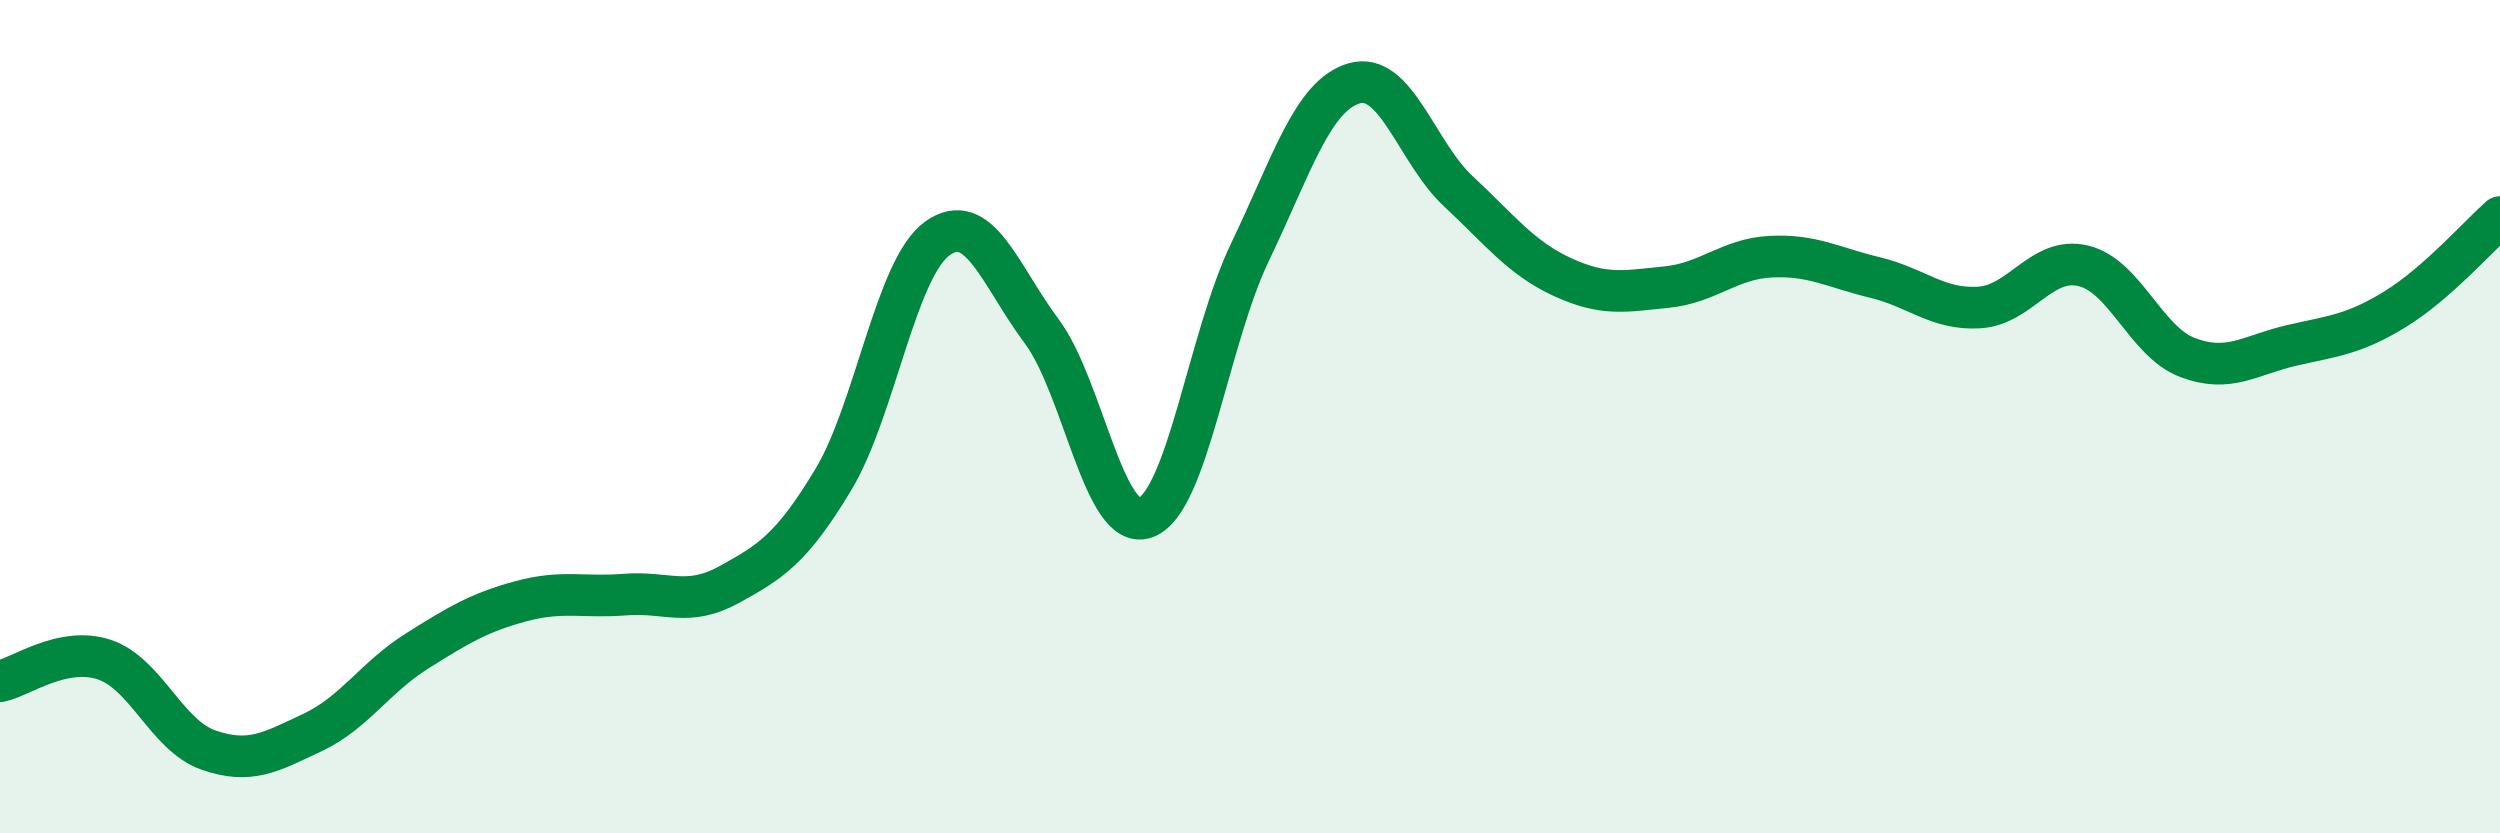
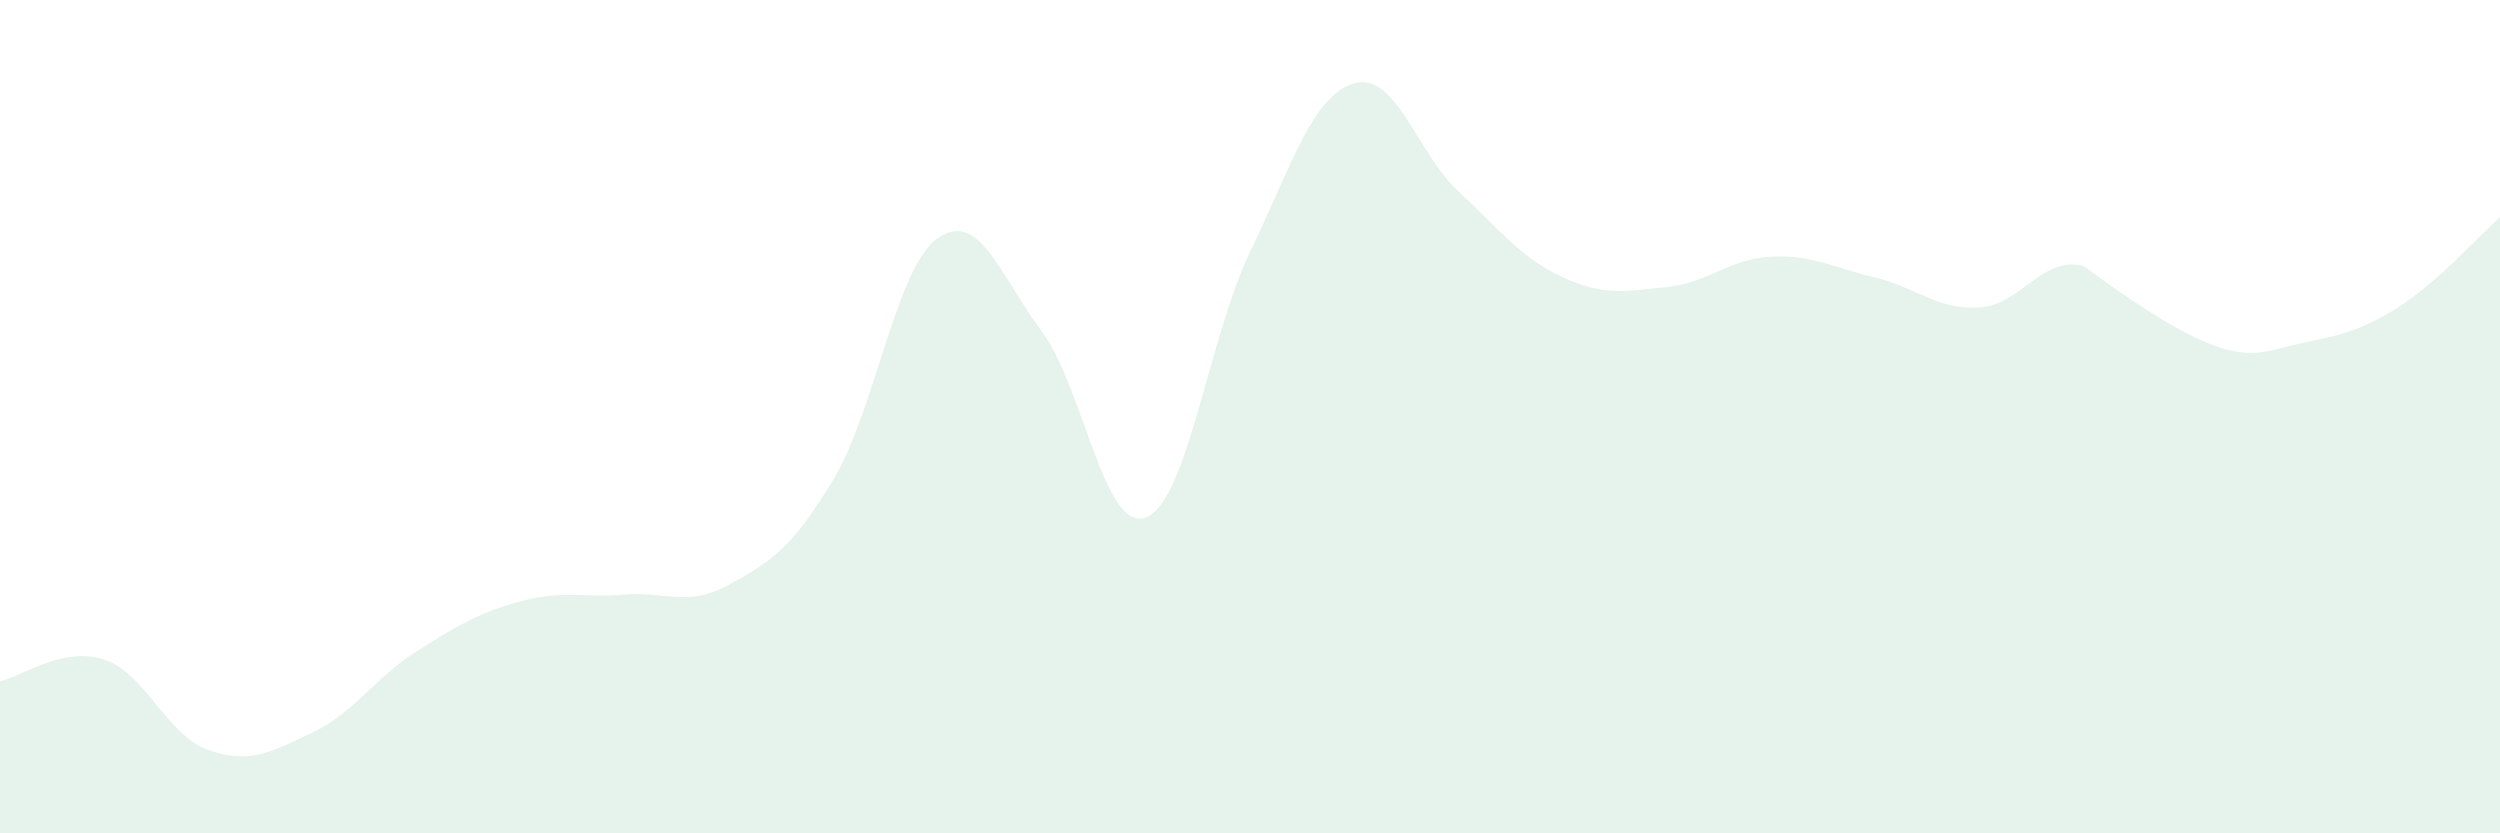
<svg xmlns="http://www.w3.org/2000/svg" width="60" height="20" viewBox="0 0 60 20">
-   <path d="M 0,16.35 C 0.5,16.25 1.5,15.5 2.5,15.83 C 3.5,16.16 4,17.65 5,18 C 6,18.35 6.5,18.05 7.5,17.58 C 8.5,17.11 9,16.26 10,15.63 C 11,15 11.5,14.7 12.5,14.43 C 13.5,14.16 14,14.35 15,14.27 C 16,14.19 16.5,14.58 17.5,14.03 C 18.5,13.48 19,13.17 20,11.51 C 21,9.85 21.5,6.43 22.5,5.72 C 23.5,5.01 24,6.61 25,7.95 C 26,9.29 26.5,12.8 27.5,12.42 C 28.5,12.04 29,8.13 30,6.05 C 31,3.97 31.5,2.29 32.5,2 C 33.5,1.71 34,3.66 35,4.59 C 36,5.52 36.5,6.19 37.5,6.65 C 38.5,7.11 39,6.99 40,6.89 C 41,6.79 41.5,6.21 42.5,6.16 C 43.5,6.11 44,6.42 45,6.66 C 46,6.9 46.5,7.44 47.5,7.38 C 48.5,7.32 49,6.14 50,6.38 C 51,6.62 51.5,8.2 52.5,8.58 C 53.5,8.96 54,8.52 55,8.29 C 56,8.06 56.5,8.03 57.5,7.41 C 58.5,6.79 59.5,5.65 60,5.21L60 20L0 20Z" fill="#008740" opacity="0.1" stroke-linecap="round" stroke-linejoin="round" />
-   <path d="M 0,16.35 C 0.5,16.25 1.5,15.5 2.5,15.83 C 3.5,16.16 4,17.65 5,18 C 6,18.35 6.5,18.05 7.5,17.58 C 8.5,17.11 9,16.26 10,15.63 C 11,15 11.5,14.7 12.5,14.43 C 13.5,14.16 14,14.35 15,14.27 C 16,14.19 16.5,14.58 17.5,14.03 C 18.5,13.48 19,13.17 20,11.51 C 21,9.85 21.5,6.43 22.5,5.72 C 23.5,5.01 24,6.61 25,7.95 C 26,9.29 26.5,12.8 27.5,12.42 C 28.5,12.04 29,8.13 30,6.05 C 31,3.97 31.5,2.29 32.5,2 C 33.5,1.71 34,3.66 35,4.59 C 36,5.52 36.5,6.19 37.5,6.65 C 38.5,7.11 39,6.99 40,6.89 C 41,6.79 41.5,6.21 42.5,6.16 C 43.5,6.11 44,6.42 45,6.66 C 46,6.9 46.5,7.44 47.5,7.38 C 48.5,7.32 49,6.14 50,6.38 C 51,6.62 51.5,8.2 52.5,8.58 C 53.5,8.96 54,8.52 55,8.29 C 56,8.06 56.5,8.03 57.5,7.41 C 58.5,6.79 59.5,5.65 60,5.21" stroke="#008740" stroke-width="1" fill="none" stroke-linecap="round" stroke-linejoin="round" />
+   <path d="M 0,16.35 C 0.5,16.25 1.5,15.5 2.5,15.83 C 3.5,16.16 4,17.65 5,18 C 6,18.35 6.5,18.05 7.5,17.58 C 8.5,17.11 9,16.26 10,15.63 C 11,15 11.5,14.7 12.5,14.43 C 13.5,14.16 14,14.35 15,14.27 C 16,14.19 16.5,14.58 17.5,14.03 C 18.5,13.48 19,13.17 20,11.51 C 21,9.85 21.5,6.43 22.5,5.72 C 23.5,5.01 24,6.61 25,7.95 C 26,9.29 26.5,12.8 27.5,12.42 C 28.5,12.04 29,8.13 30,6.05 C 31,3.97 31.5,2.29 32.5,2 C 33.5,1.71 34,3.66 35,4.59 C 36,5.52 36.5,6.19 37.5,6.65 C 38.5,7.11 39,6.99 40,6.89 C 41,6.79 41.5,6.21 42.5,6.16 C 43.5,6.11 44,6.42 45,6.66 C 46,6.9 46.5,7.44 47.5,7.38 C 48.5,7.32 49,6.14 50,6.38 C 53.5,8.96 54,8.52 55,8.29 C 56,8.06 56.5,8.03 57.5,7.41 C 58.5,6.79 59.5,5.65 60,5.21L60 20L0 20Z" fill="#008740" opacity="0.1" stroke-linecap="round" stroke-linejoin="round" />
</svg>